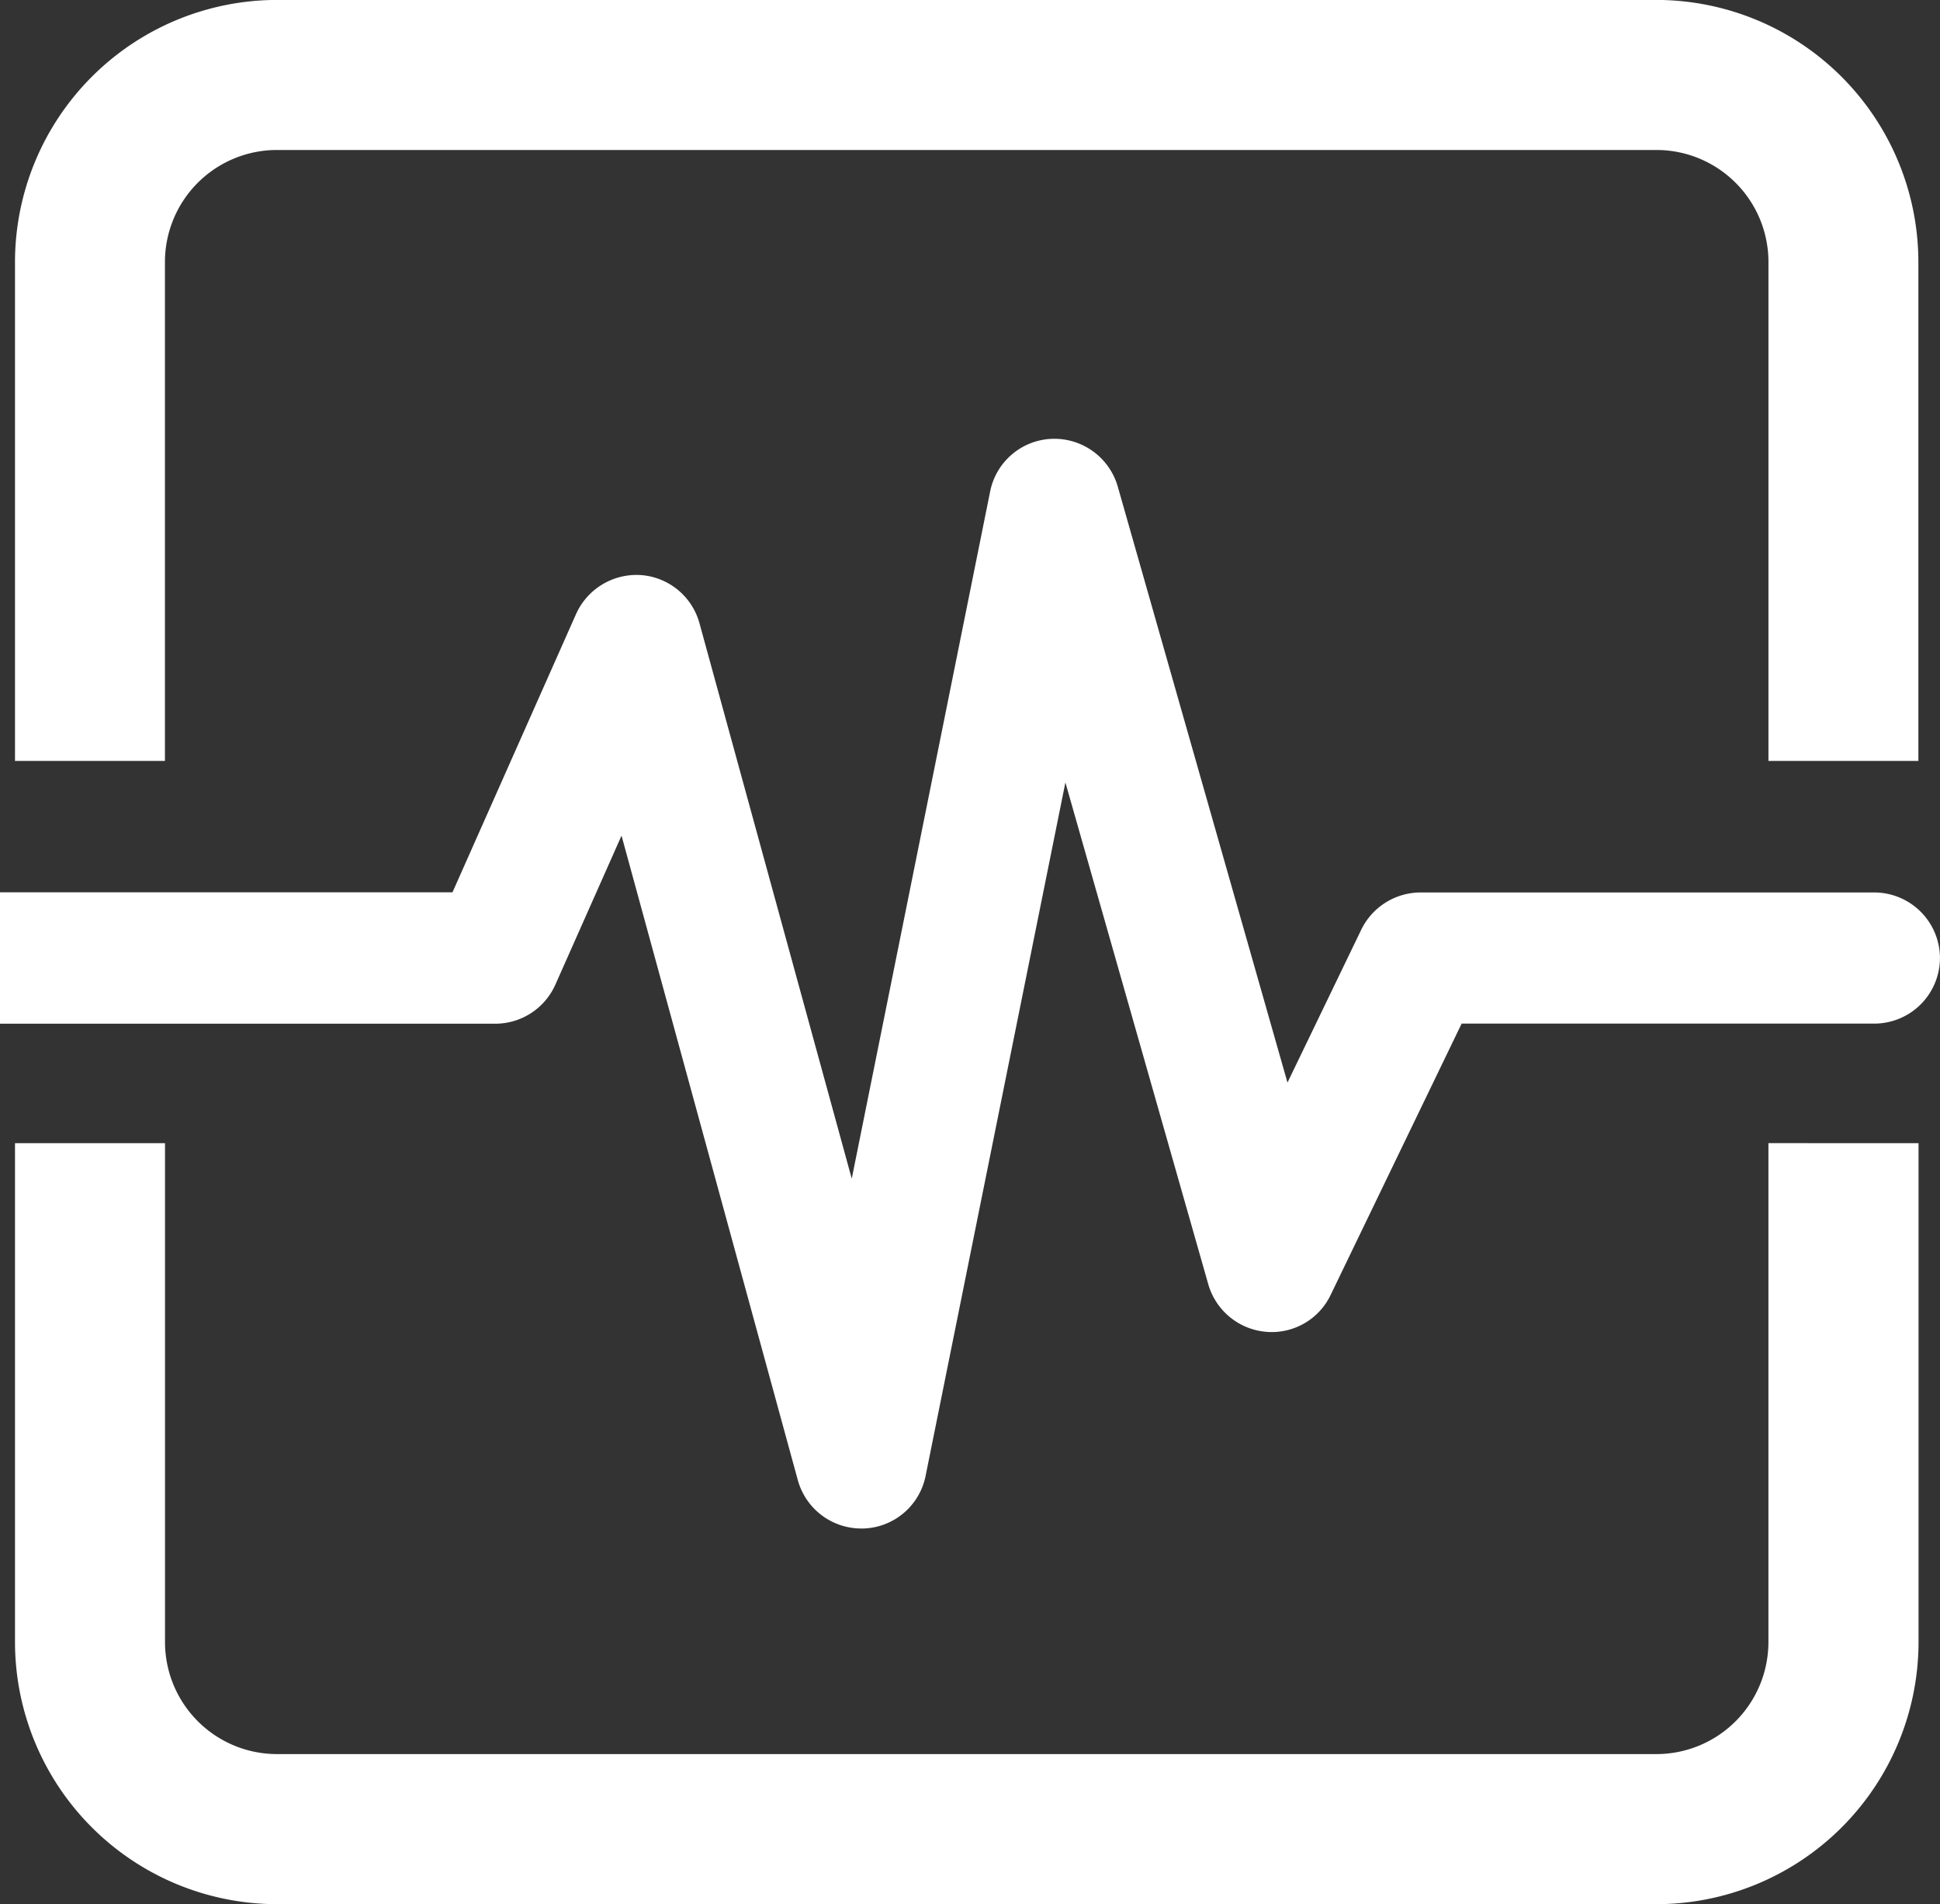
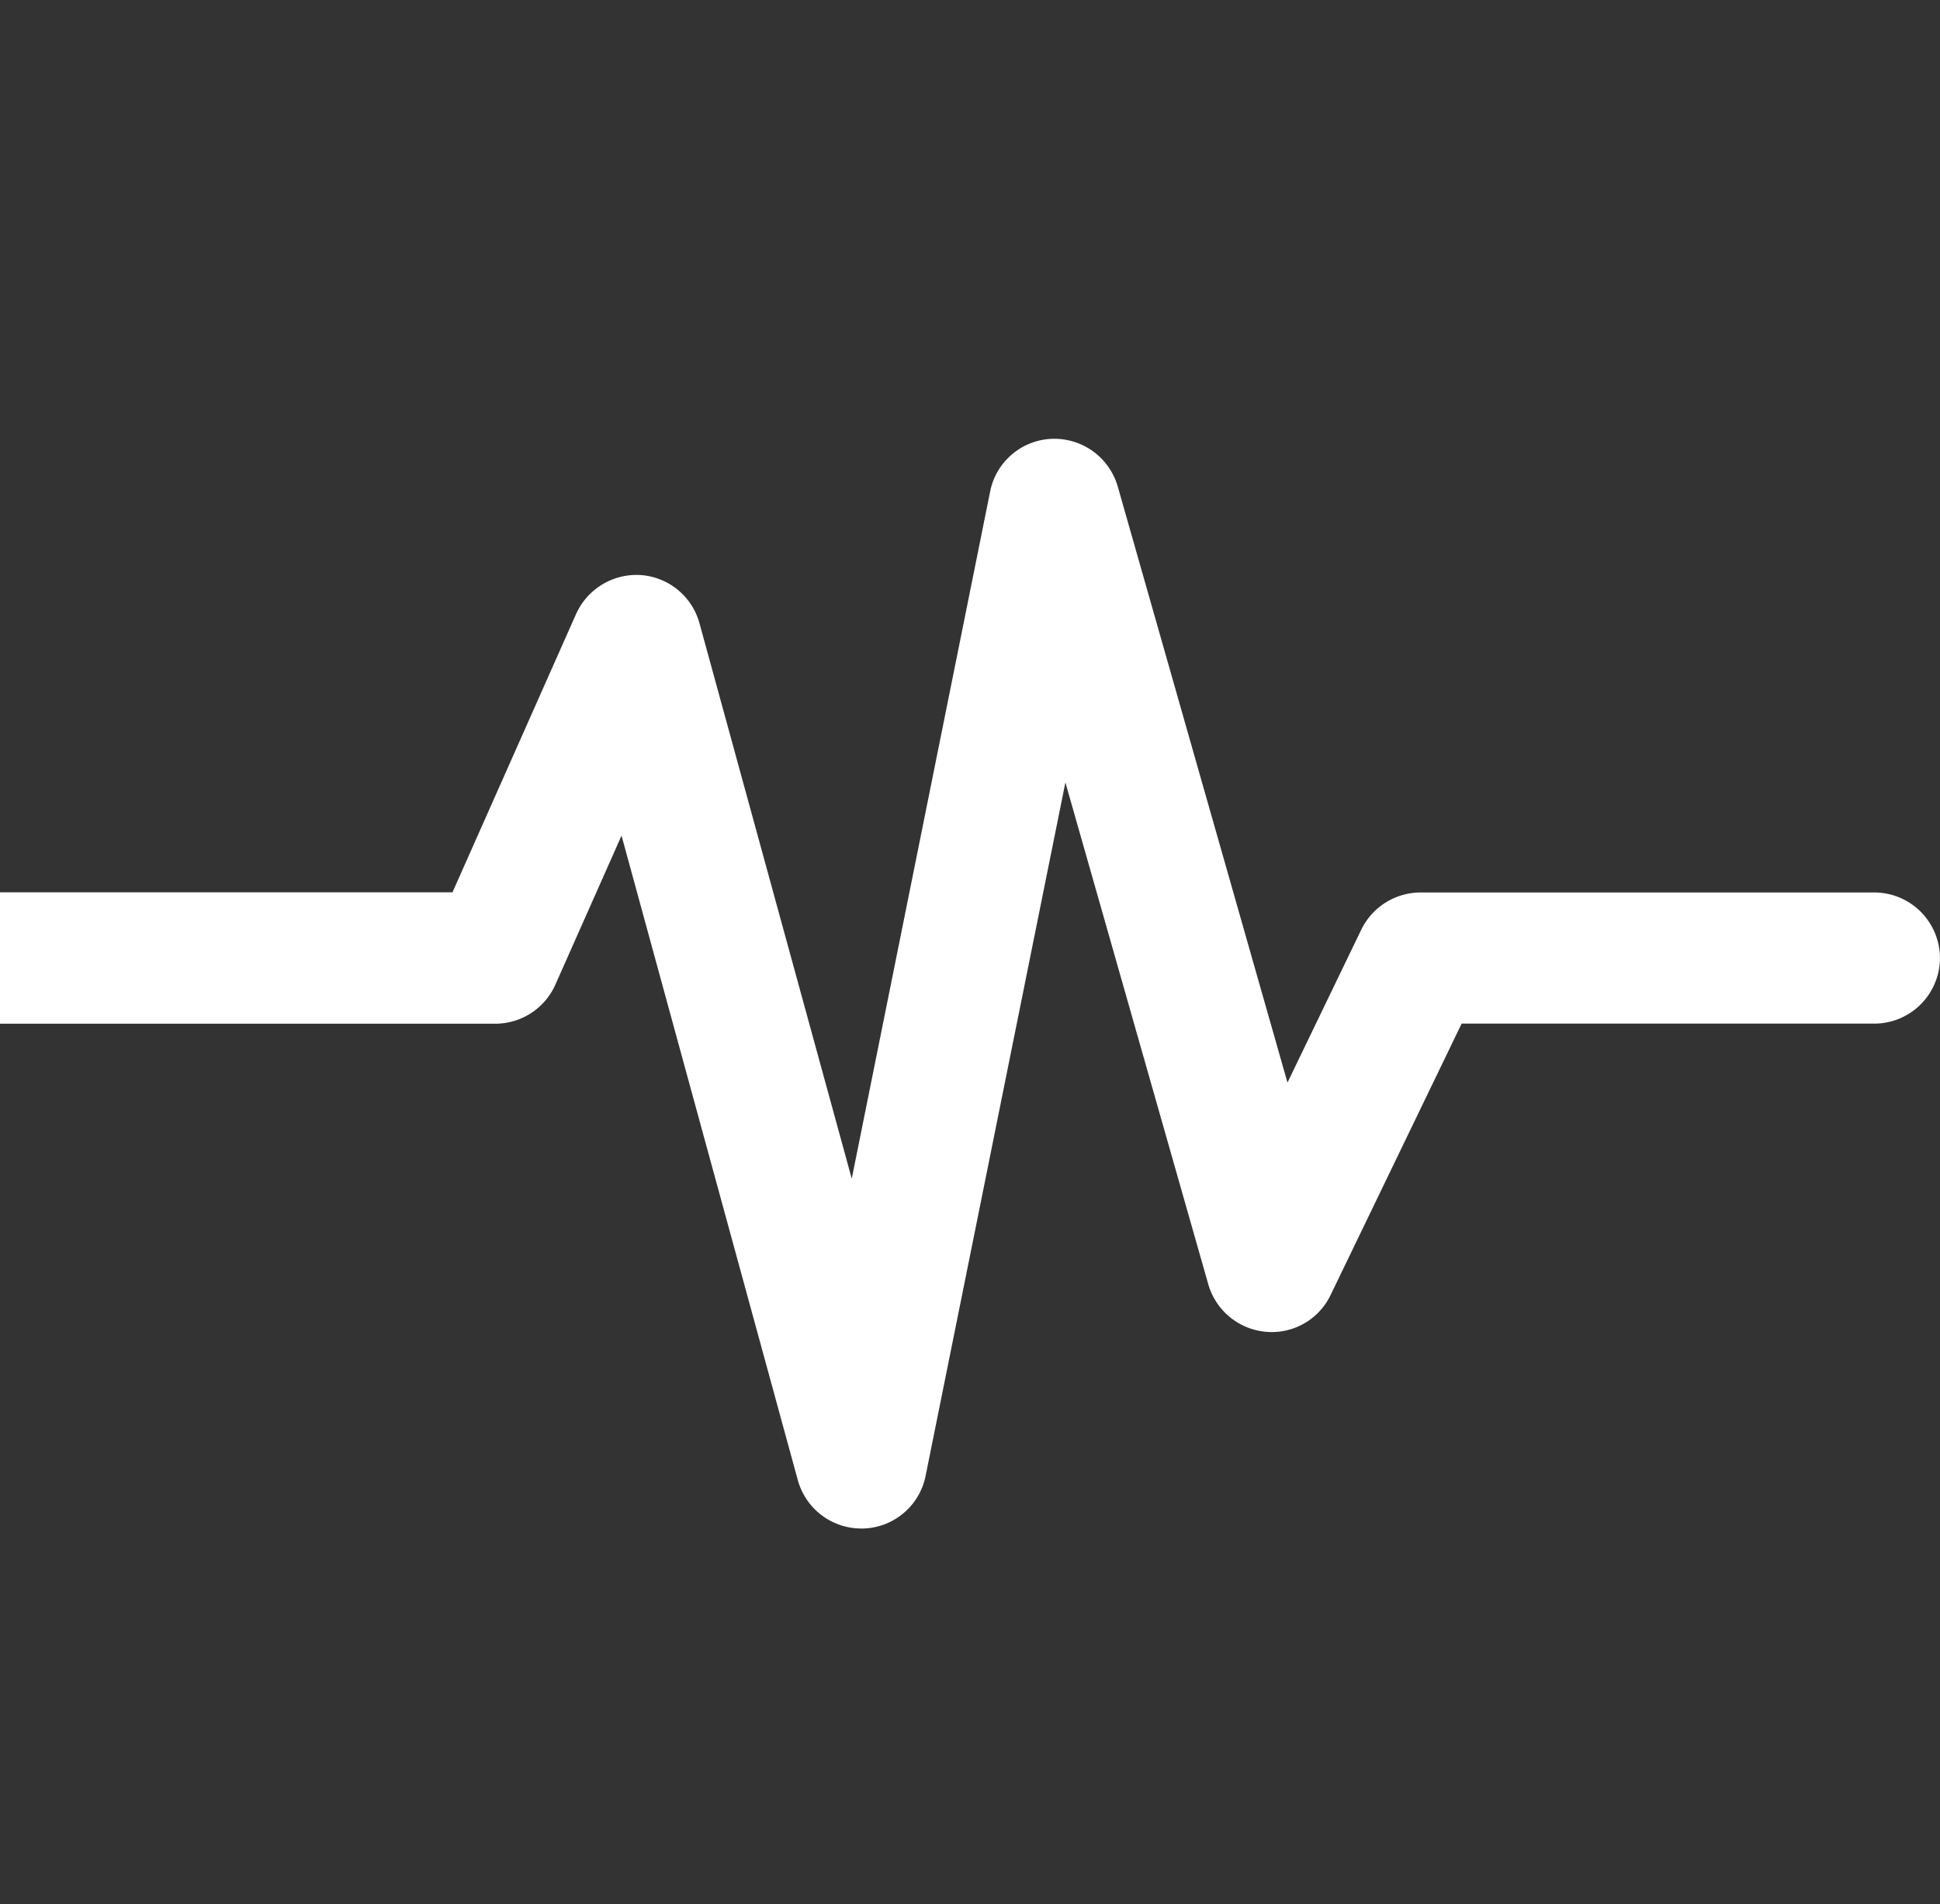
<svg xmlns="http://www.w3.org/2000/svg" width="60.276" height="59.143" viewBox="0 0 60.276 59.143">
  <rect x="0" y="0" width="60.276" height="59.143" fill="#333333" stroke="none" />
  <g id="Raggruppa_325" data-name="Raggruppa 325" transform="translate(-857.666 263.936)">
    <g id="Raggruppa_260" data-name="Raggruppa 260" transform="translate(858.129 -263.936)">
-       <path id="Tracciato_526" data-name="Tracciato 526" d="M863.321-240.3v-15.5a3.48,3.48,0,0,1,3.477-3.477h42.867a3.481,3.481,0,0,1,3.477,3.477v15.5H917.8v-15.5a8.148,8.148,0,0,0-8.138-8.138H866.8a8.148,8.148,0,0,0-8.138,8.138v15.5Z" transform="translate(-858.659 263.936)" fill="#fff" />
-       <path id="Tracciato_527" data-name="Tracciato 527" d="M913.141-187.762v15.5a3.481,3.481,0,0,1-3.477,3.477H866.8a3.481,3.481,0,0,1-3.477-3.477v-15.5h-4.661v15.5a8.148,8.148,0,0,0,8.138,8.139h42.867a8.148,8.148,0,0,0,8.138-8.139v-15.5Z" transform="translate(-858.659 223.271)" fill="#fff" />
-     </g>
+       </g>
    <path id="Tracciato_528" data-name="Tracciato 528" d="M915.9-220.606H901.8a2.054,2.054,0,0,0-1.838,1.153l-2.294,4.752-5.274-18.516a2.051,2.051,0,0,0-2.043-1.48,2.035,2.035,0,0,0-1.921,1.635l-4.3,21.346L879.4-228.964a2.041,2.041,0,0,0-1.81-1.5,2.059,2.059,0,0,0-2.024,1.206l-3.841,8.647H857.666v4.082h15.389a2.044,2.044,0,0,0,1.866-1.213l2.056-4.629,5.478,20.022a2.046,2.046,0,0,0,1.968,1.5h.07a2.035,2.035,0,0,0,1.932-1.637l4.343-21.537,4.44,15.59a2.051,2.051,0,0,0,1.78,1.473,2.027,2.027,0,0,0,2.021-1.144l4.07-8.428H915.9a2.043,2.043,0,0,0,2.041-2.041A2.044,2.044,0,0,0,915.9-220.606Z" transform="translate(0 -15.608)" fill="#fff" />
  </g>
</svg>